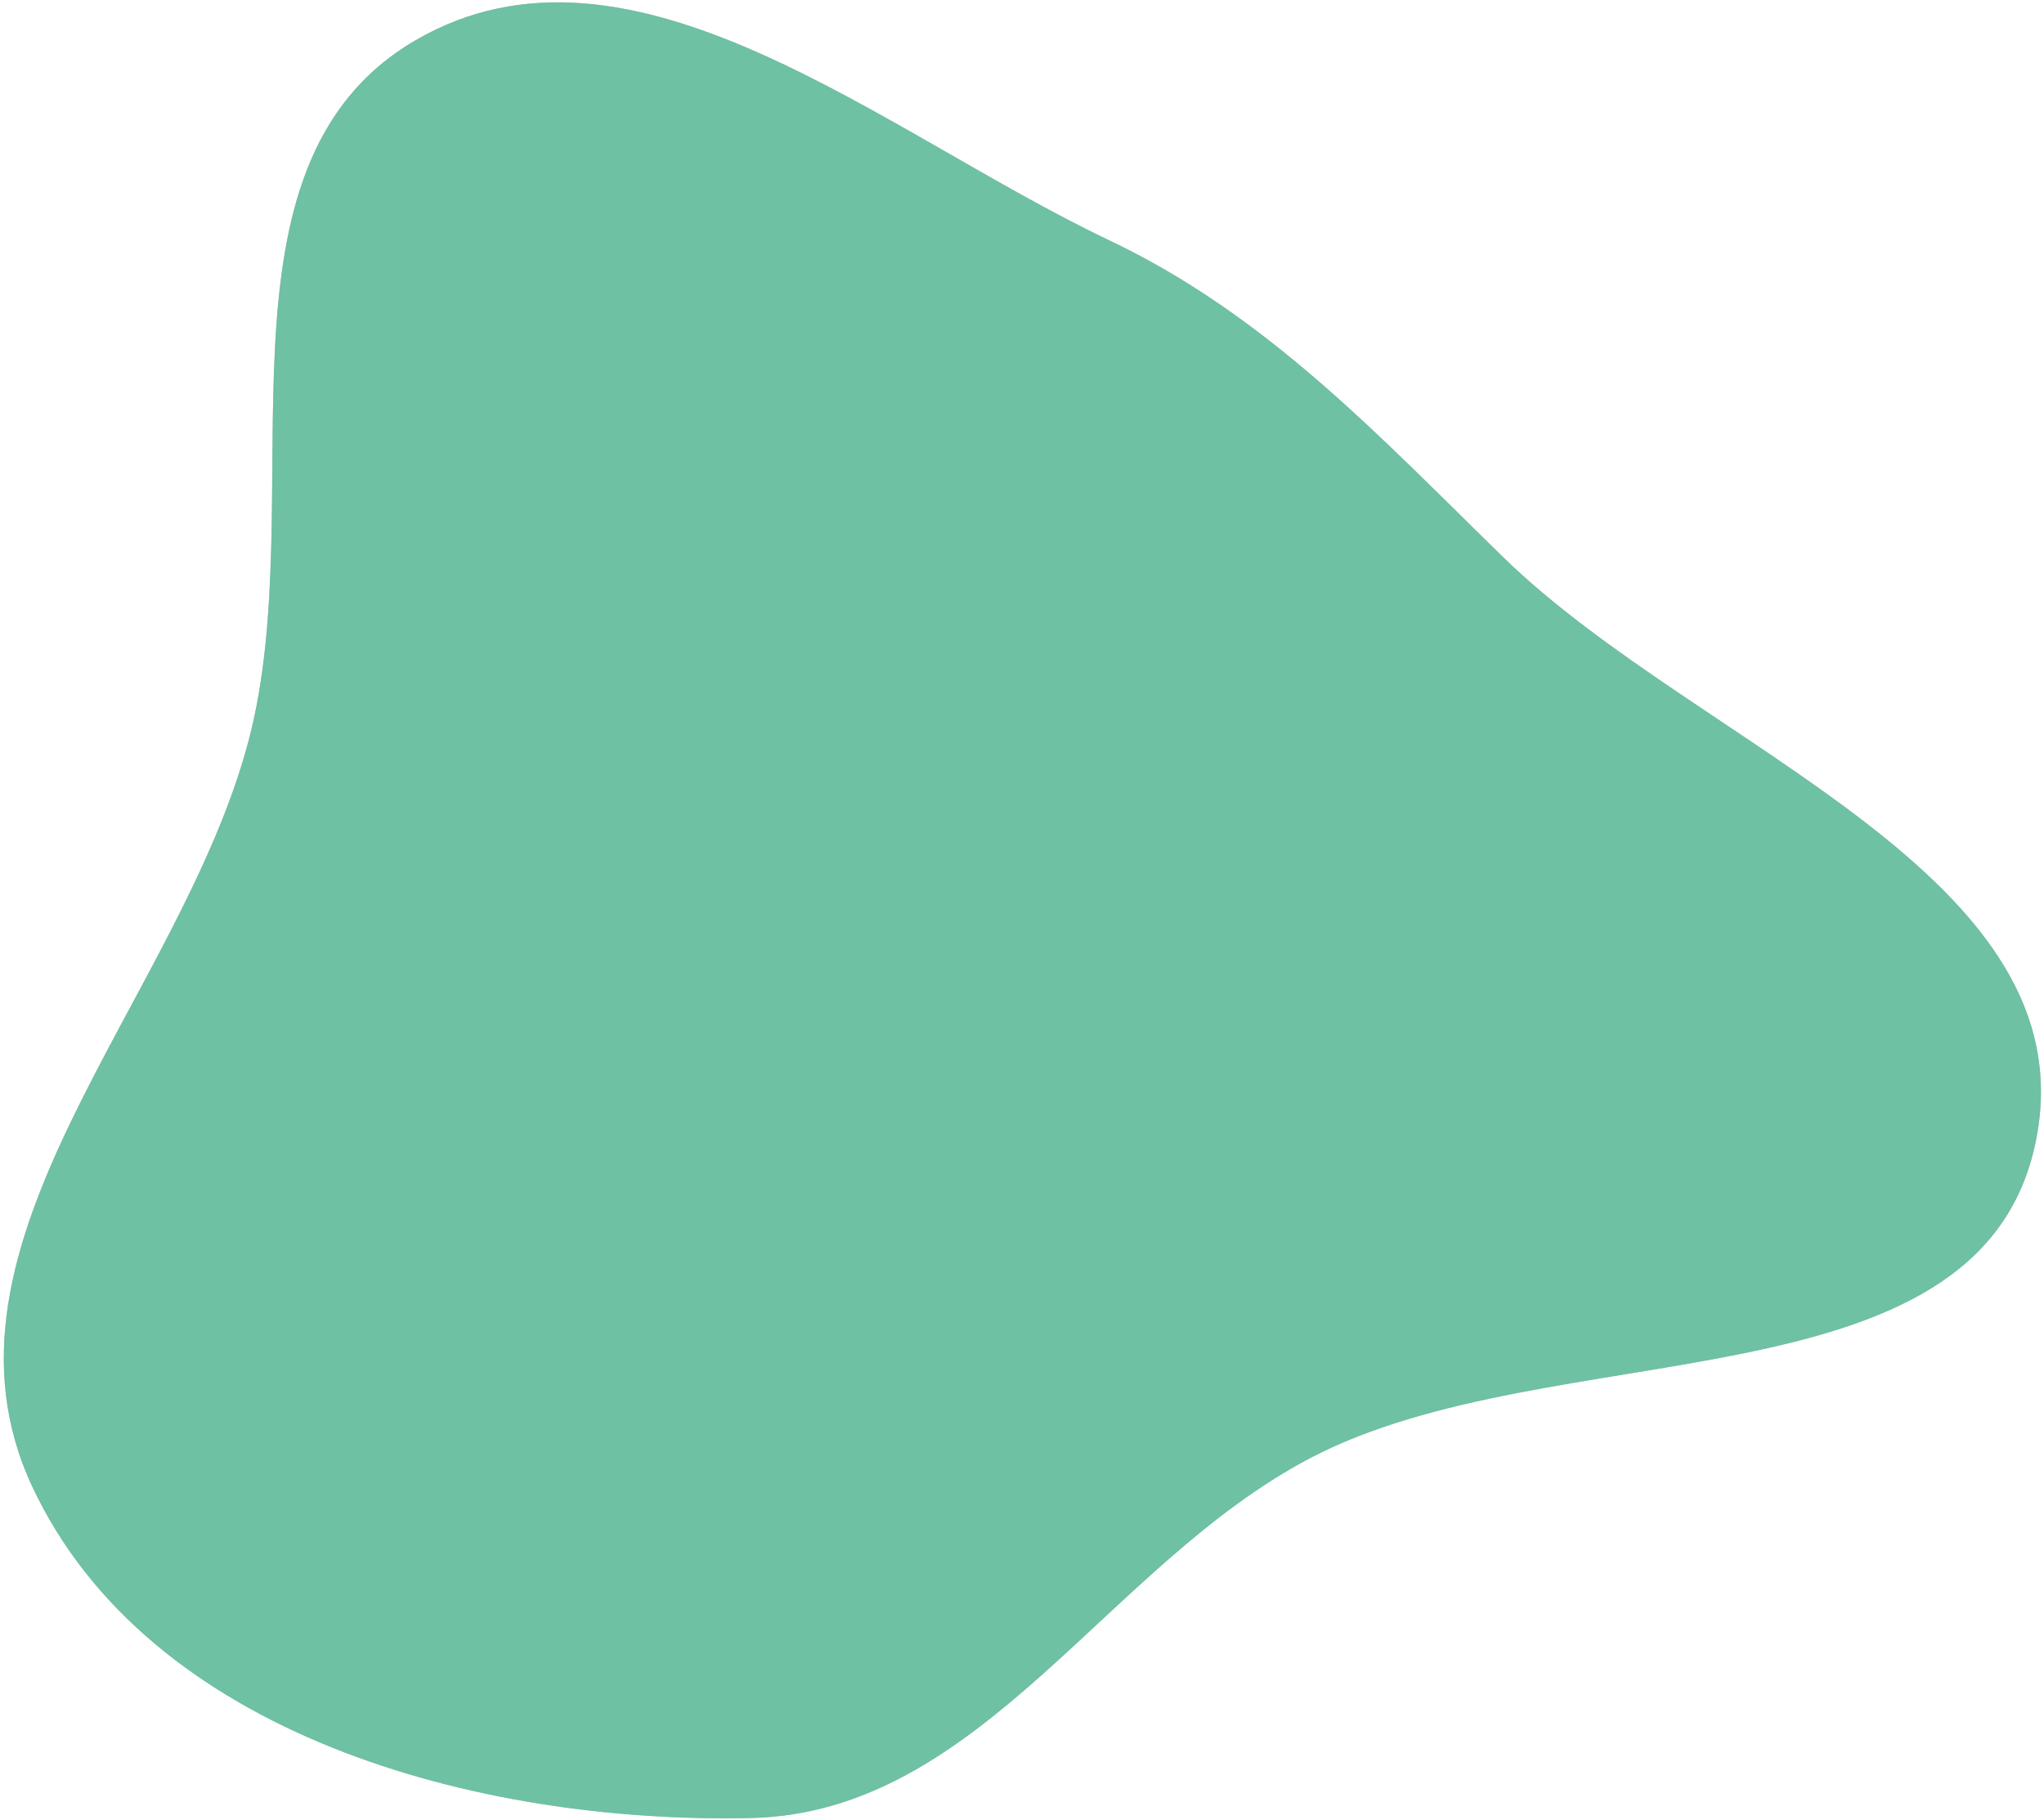
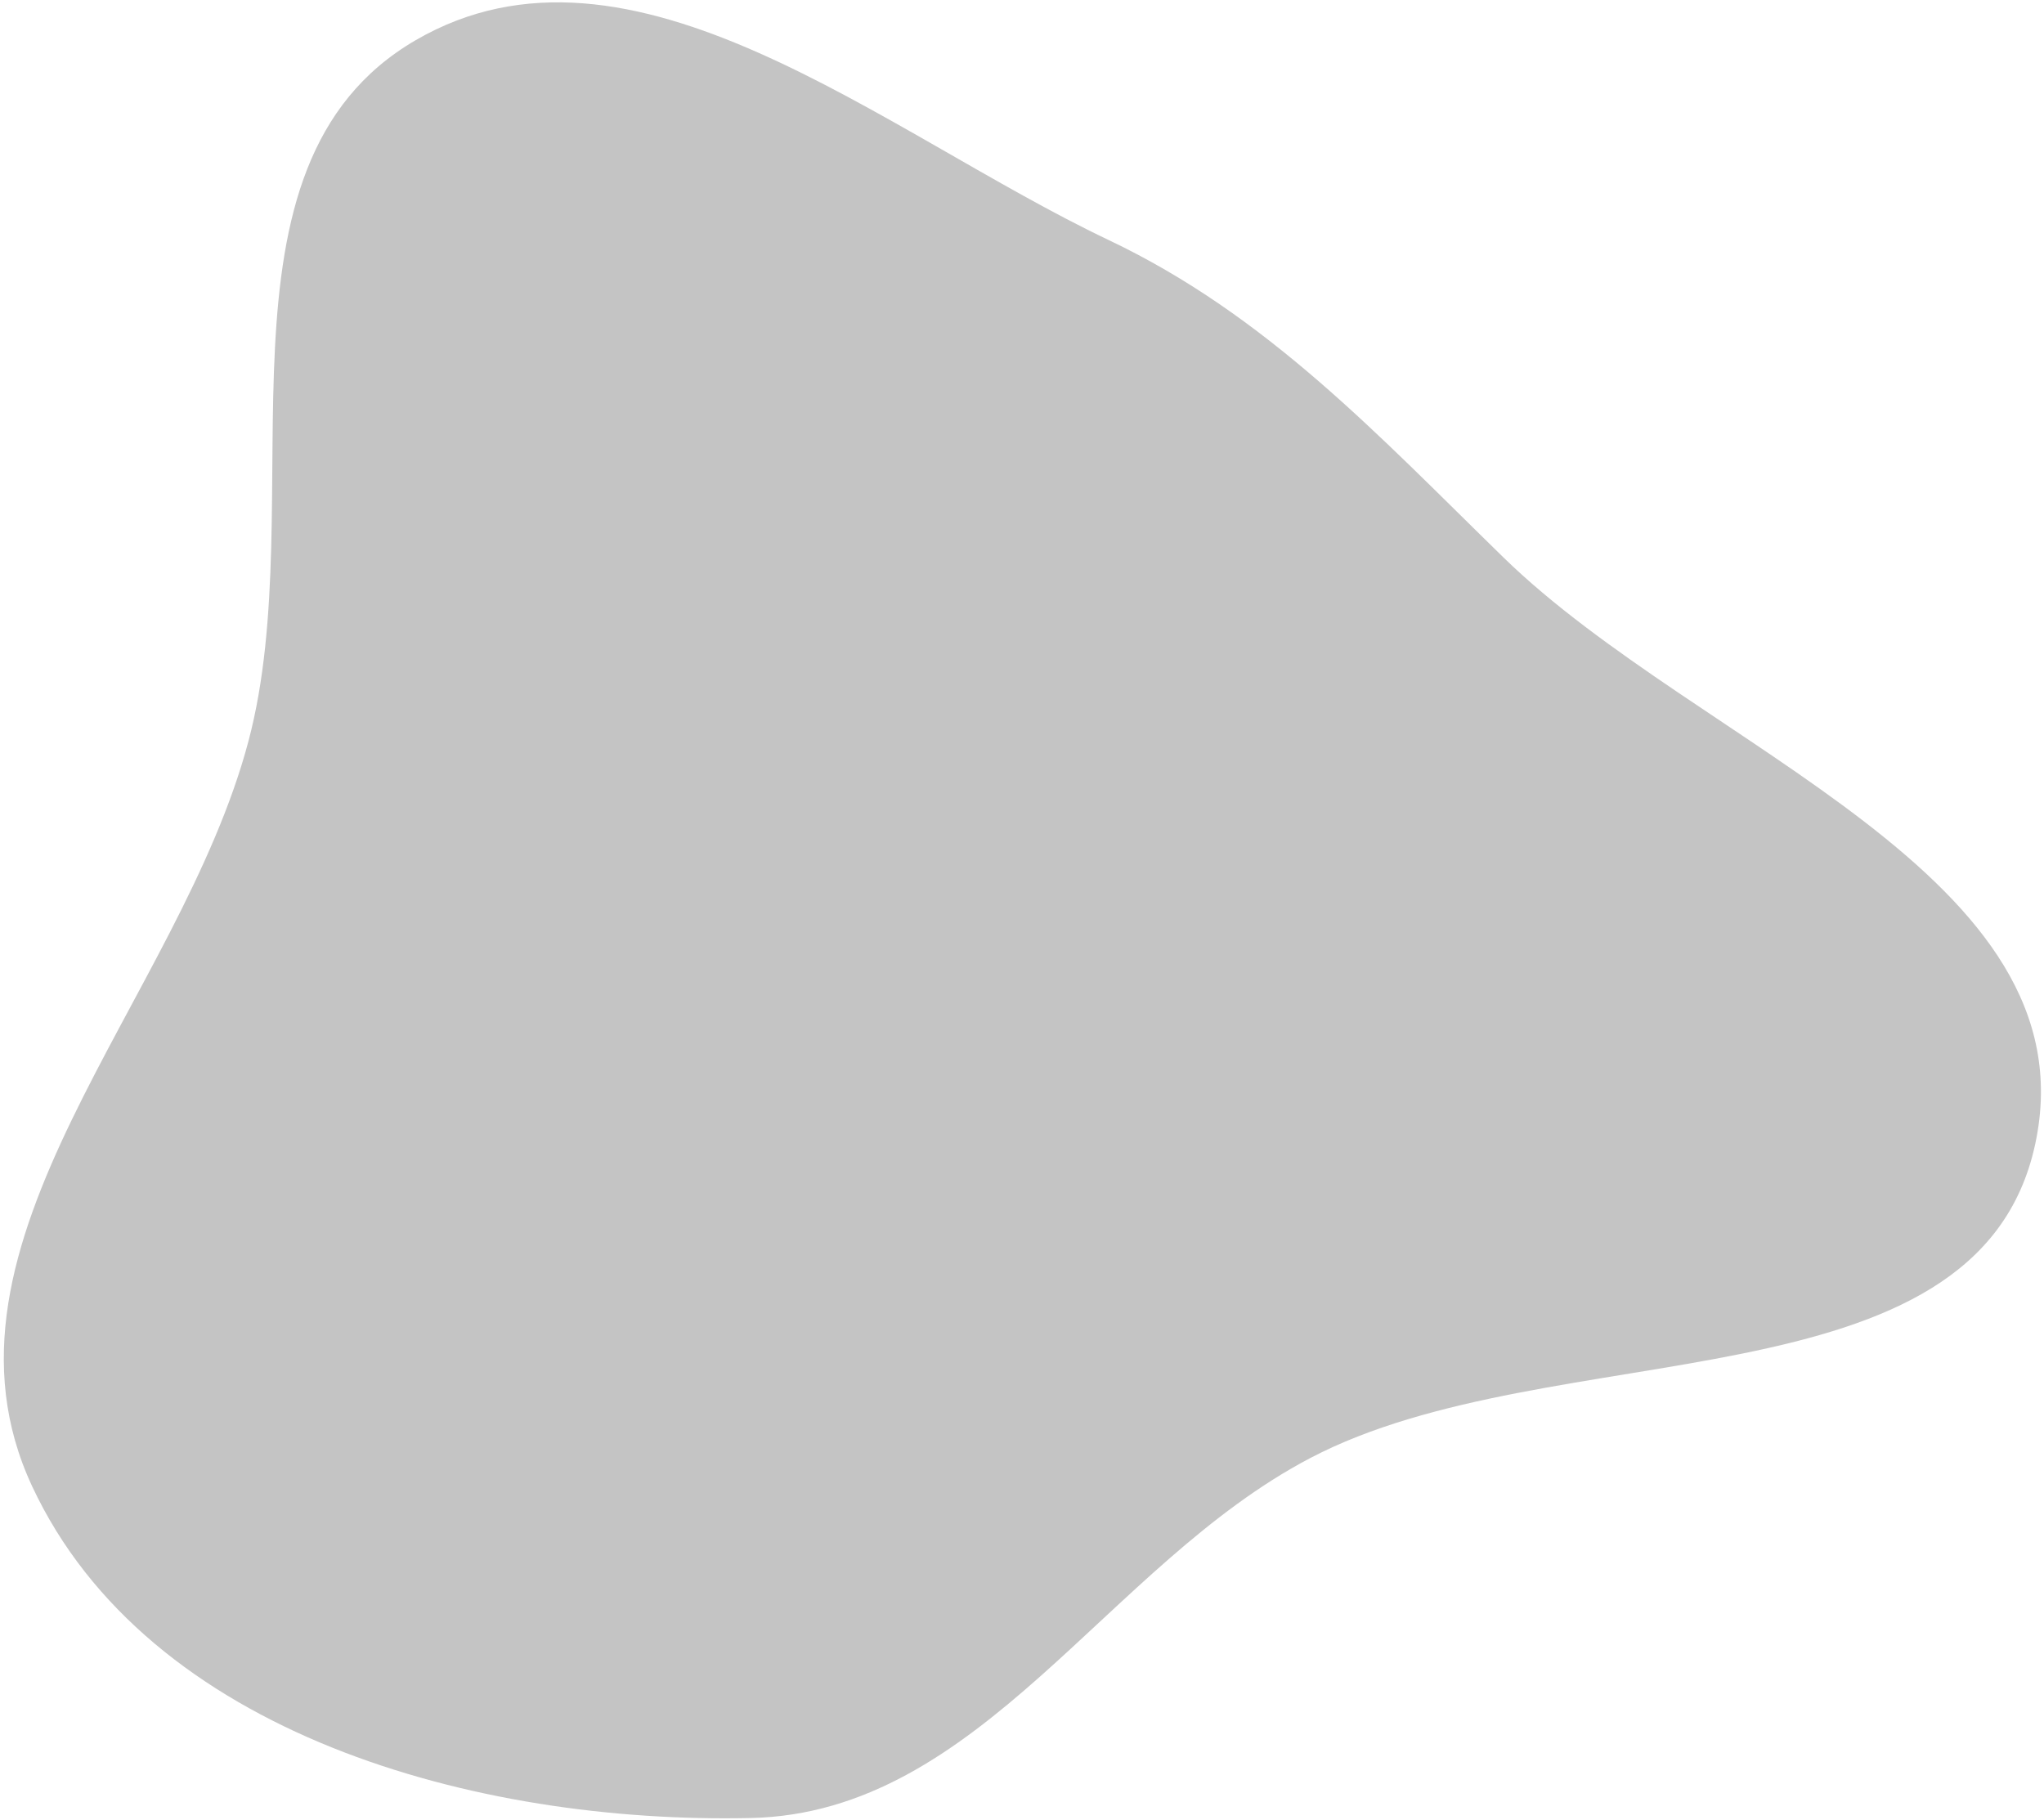
<svg xmlns="http://www.w3.org/2000/svg" width="465" height="414" viewBox="0 0 465 414" fill="none">
  <path fill-rule="evenodd" clip-rule="evenodd" d="M342.017 126.801C386.698 170.385 476.11 199.17 463.01 260.232C449.95 321.103 353.217 302.759 298.055 331.708C251.62 356.076 223.195 412.444 170.785 413.589C108.355 414.954 33.653 394.602 7.286 338.062C-18.543 282.676 40.854 227.698 56.529 168.587C71.084 113.699 45.401 37.78 94.497 9.181C143.676 -19.465 200.853 30.199 252.21 54.603C288.283 71.745 313.437 98.921 342.017 126.801Z" fill="#C4C4C4" />
-   <path fill-rule="evenodd" clip-rule="evenodd" d="M342.017 126.801C386.698 170.385 476.11 199.17 463.01 260.232C449.95 321.103 353.217 302.759 298.055 331.708C251.62 356.076 223.195 412.444 170.785 413.589C108.355 414.954 33.653 394.602 7.286 338.062C-18.543 282.676 40.854 227.698 56.529 168.587C71.084 113.699 45.401 37.78 94.497 9.181C143.676 -19.465 200.853 30.199 252.21 54.603C288.283 71.745 313.437 98.921 342.017 126.801Z" fill="#6EC1A3" />
</svg>